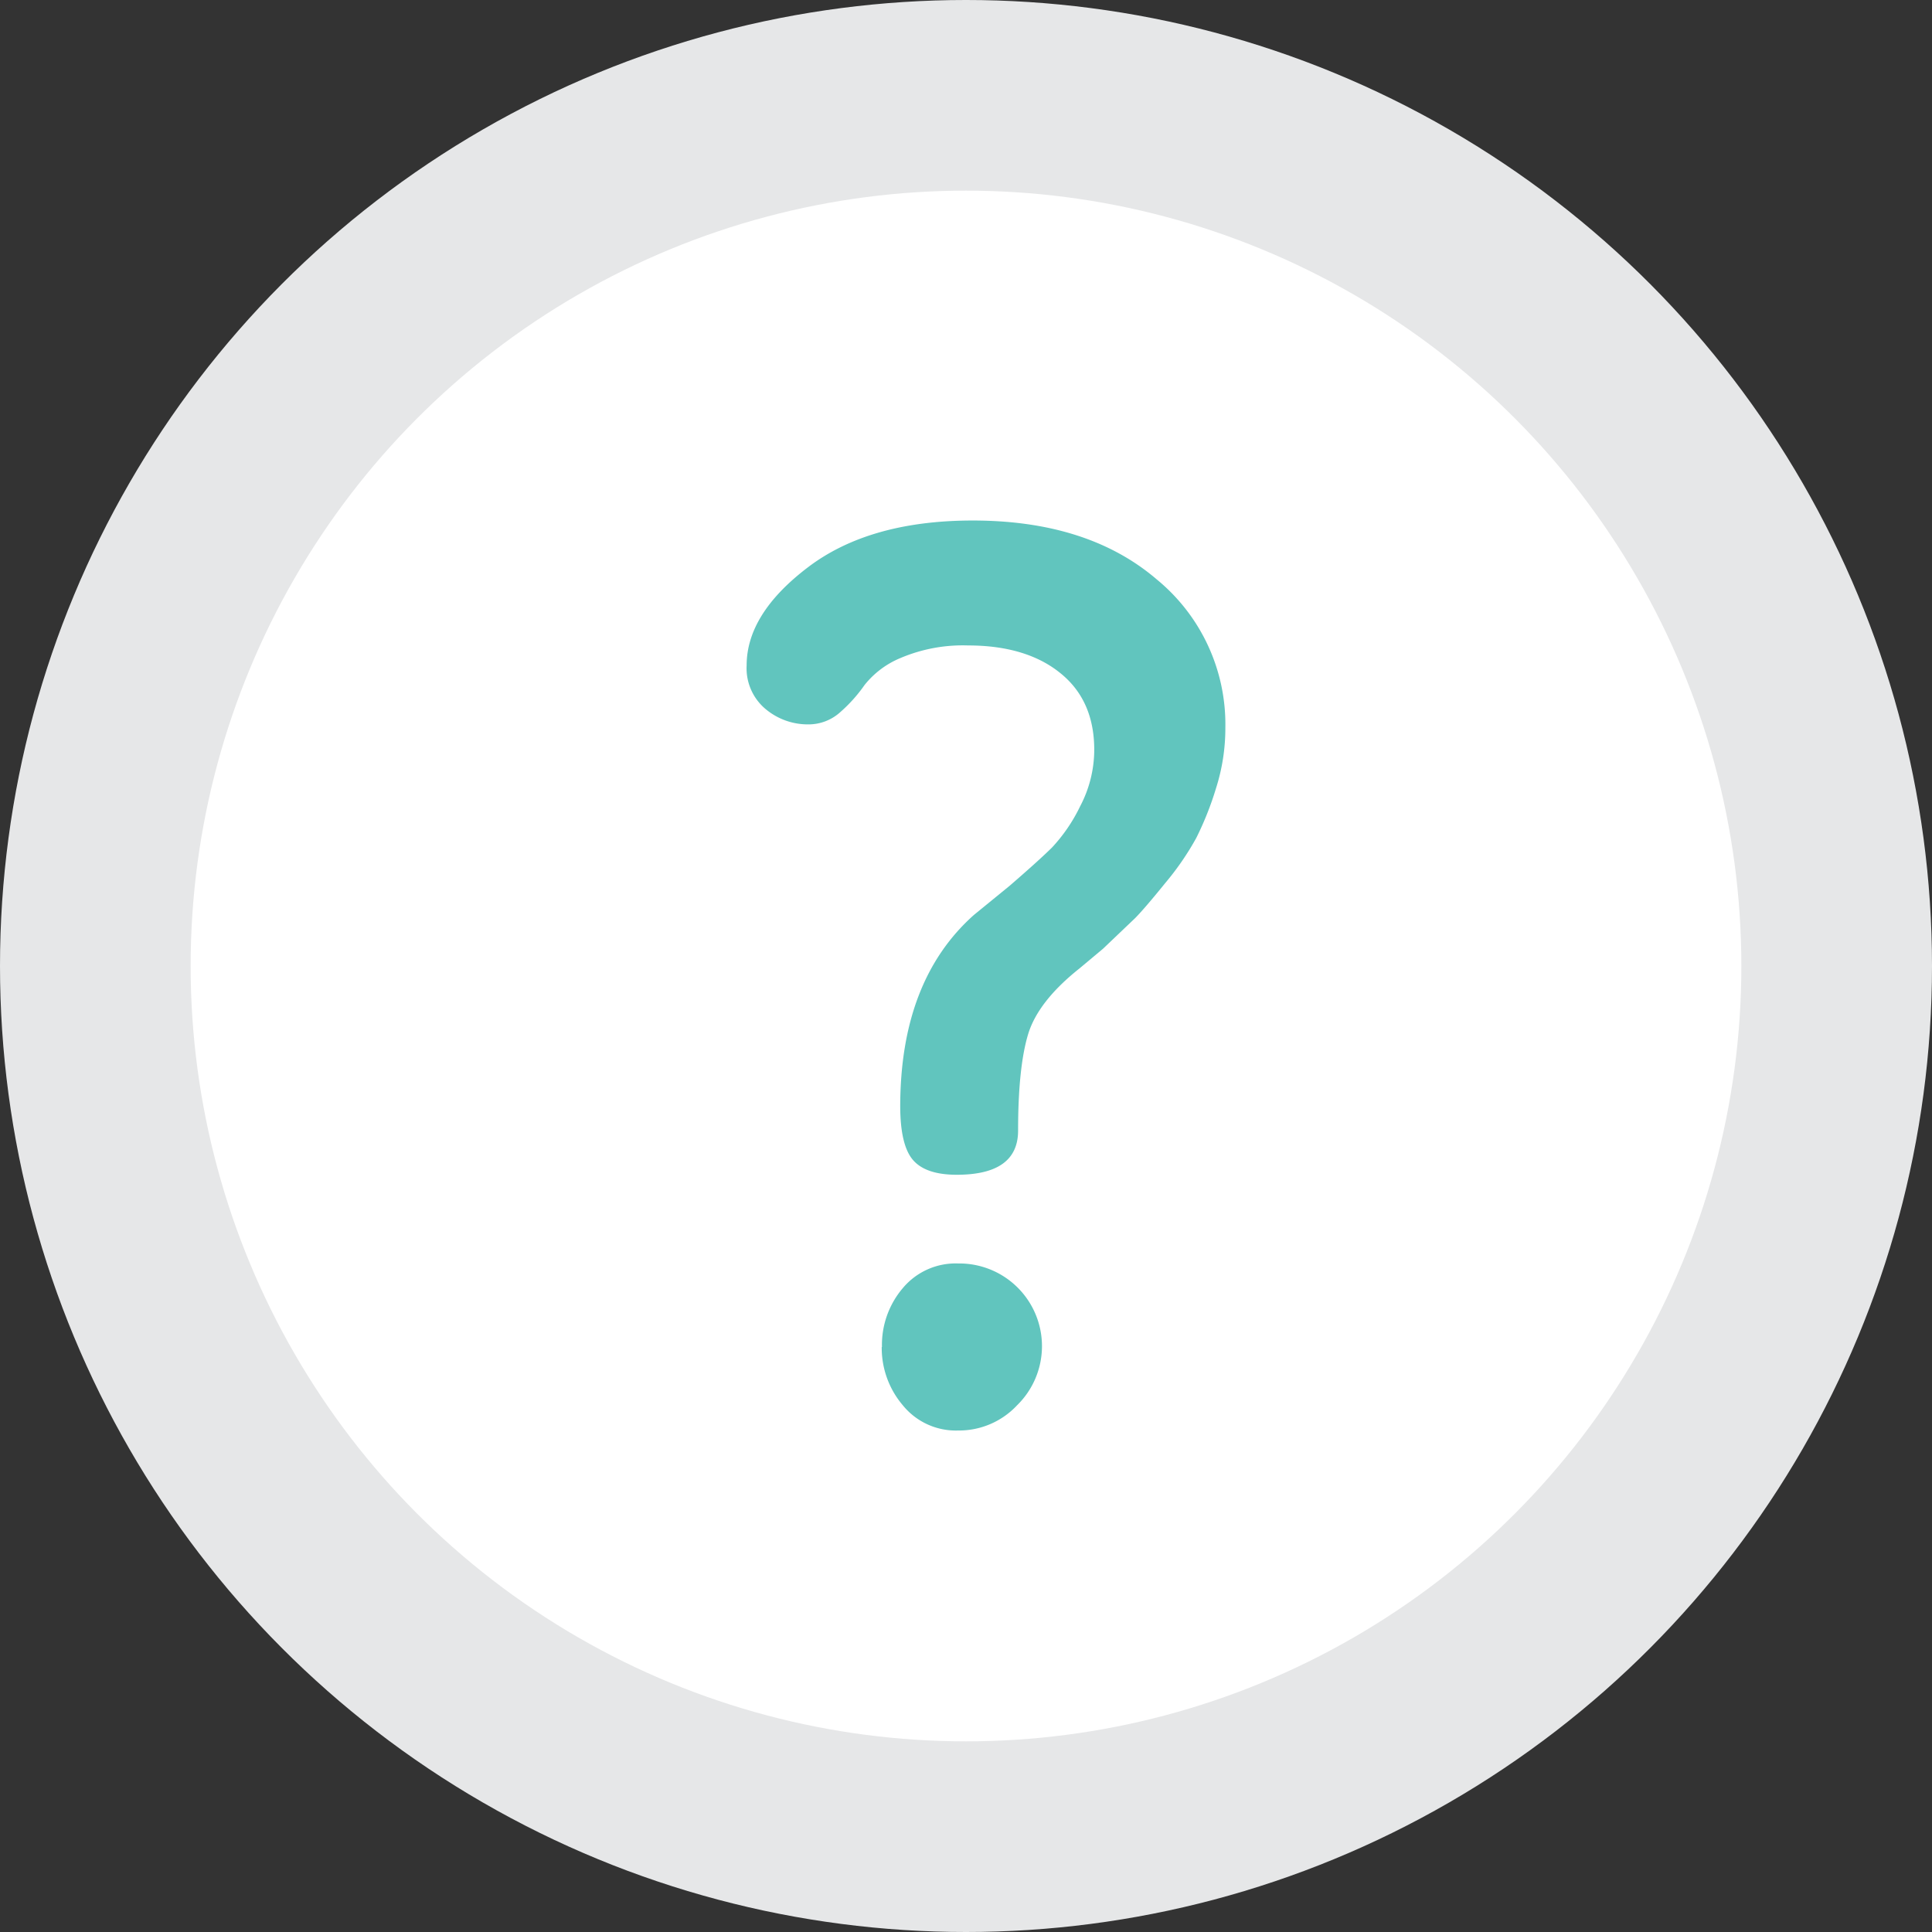
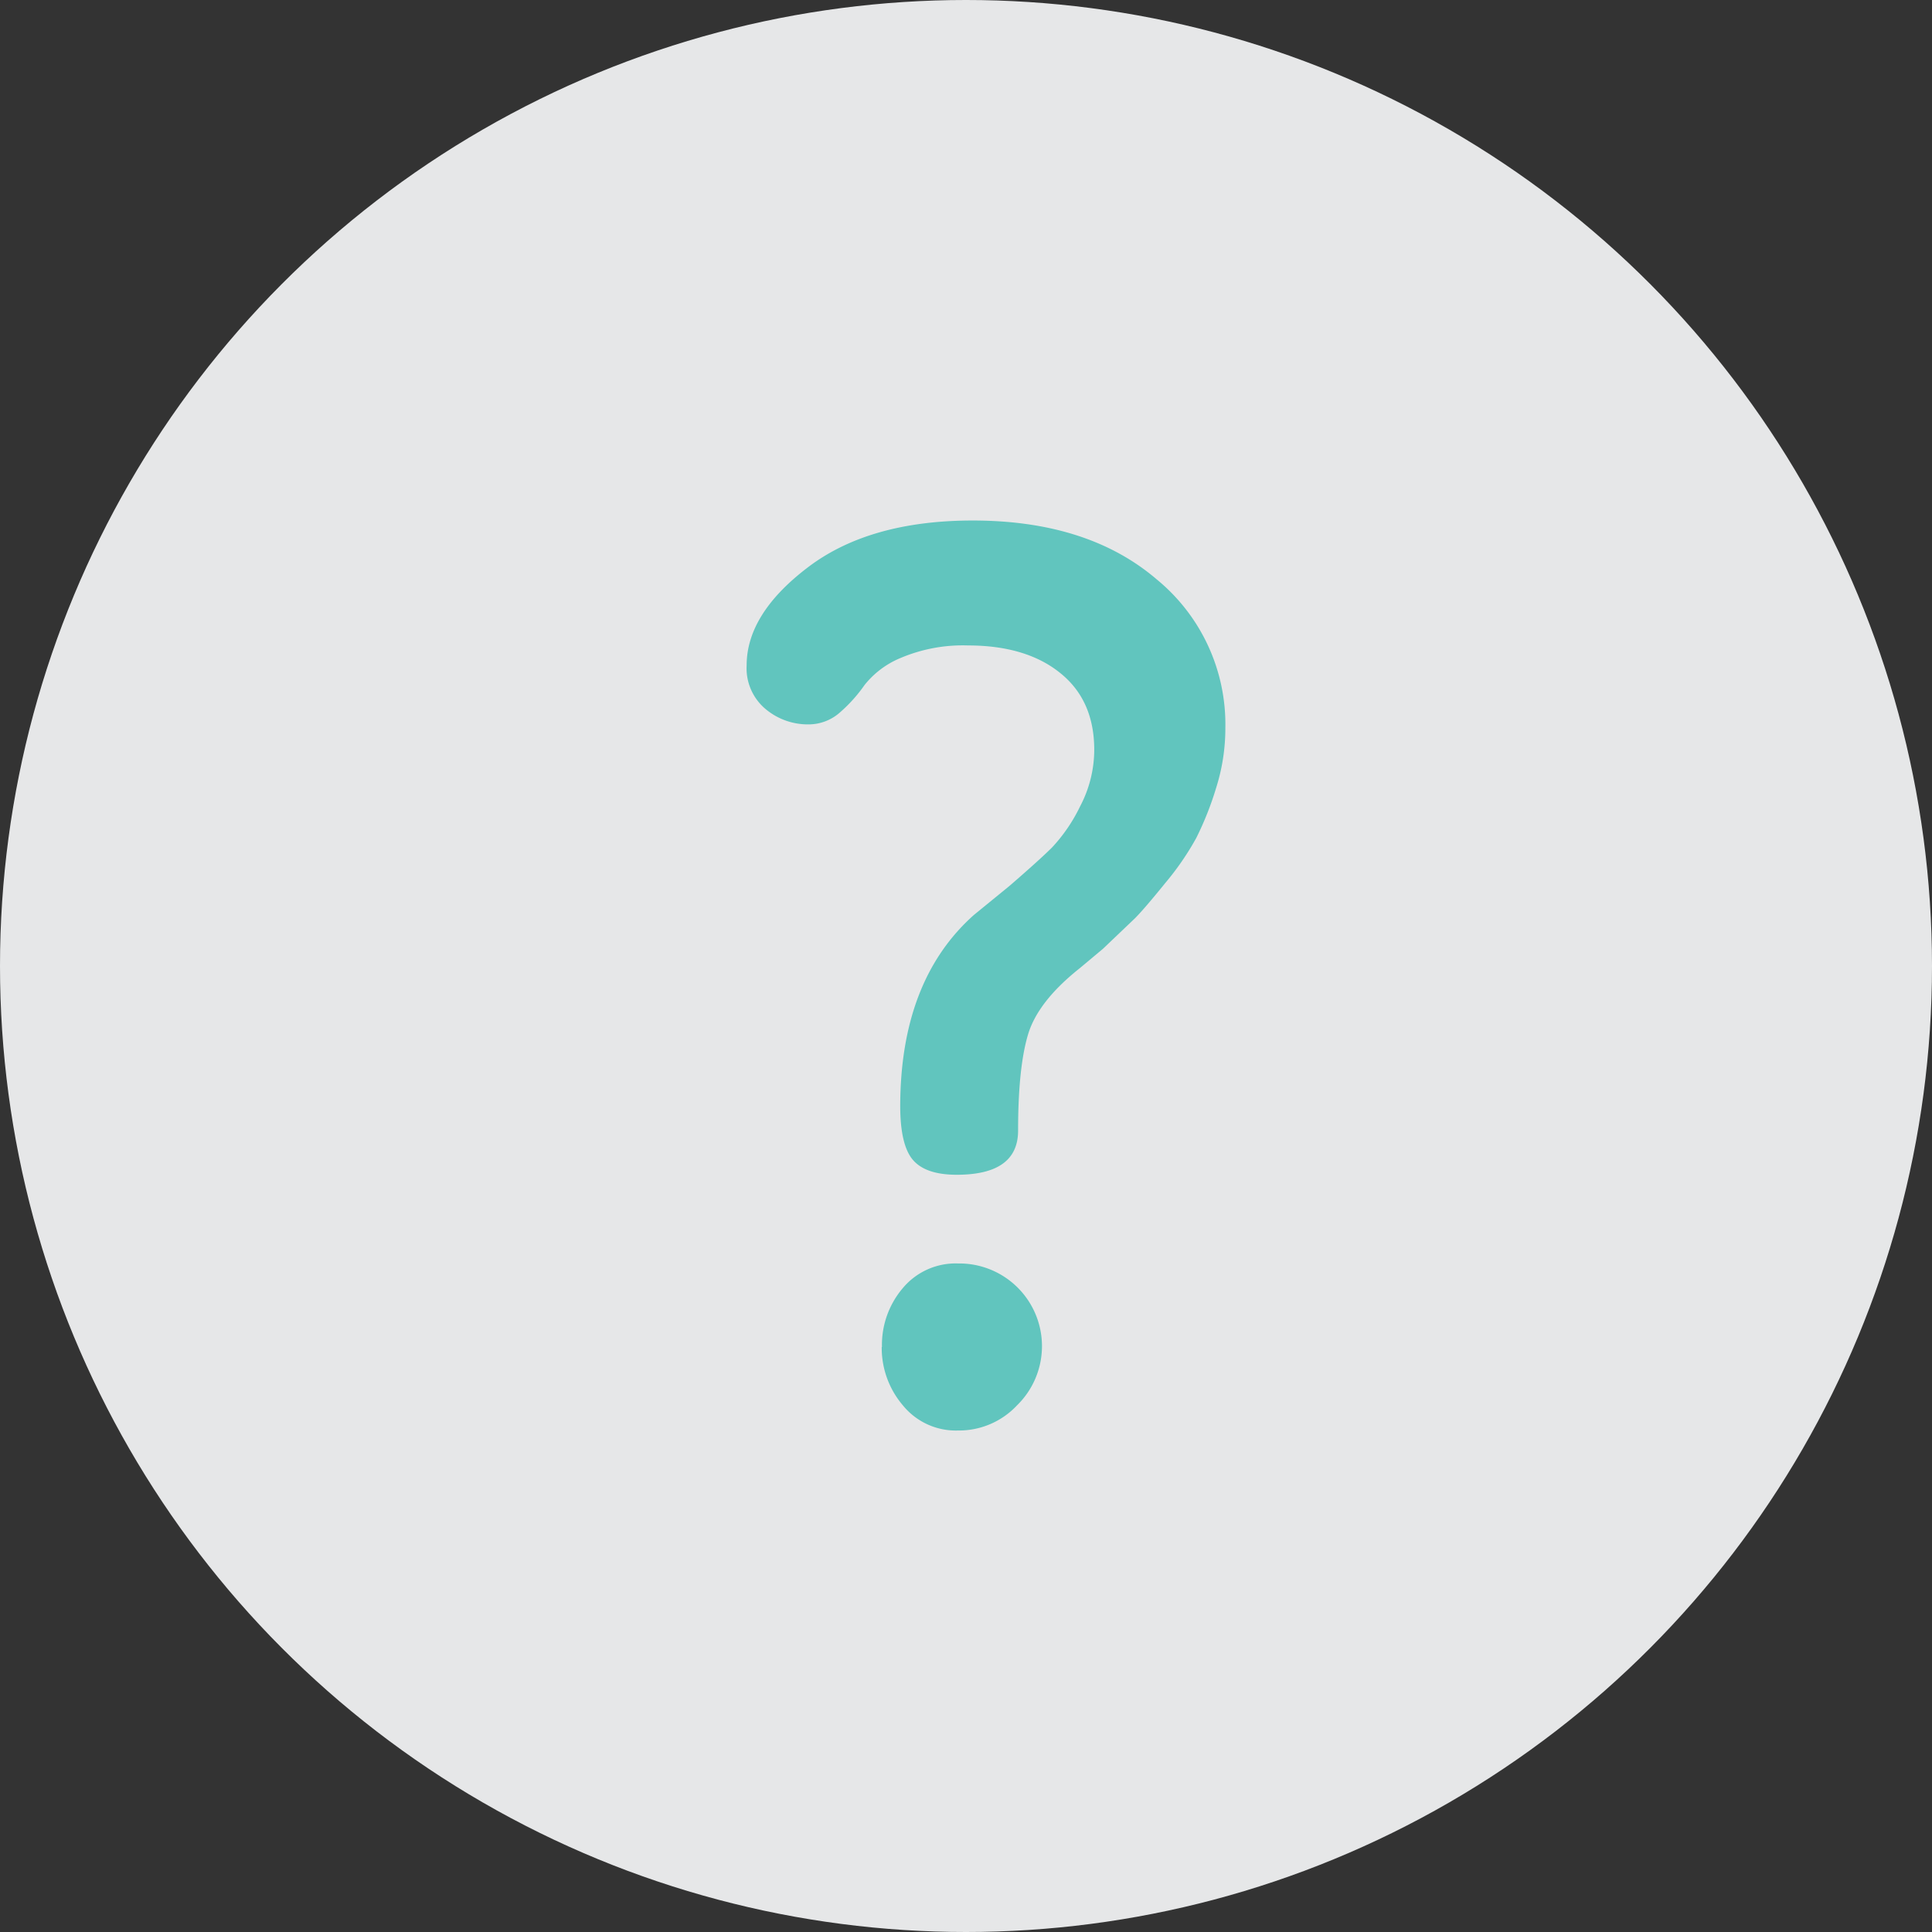
<svg xmlns="http://www.w3.org/2000/svg" viewBox="0 0 257 257">
  <rect x="0" y="0" width="257" height="257" fill="#333333" stroke="none" />
  <defs>
    <style>.cls-1{fill:#e6e7e8;}.cls-2{fill:#fff;}.cls-3{fill:#61c5be;}</style>
  </defs>
  <title>causeIcon</title>
  <g id="Layer_2" data-name="Layer 2">
    <g id="Layer_1-2" data-name="Layer 1">
      <circle class="cls-1" cx="128.5" cy="128.5" r="128.5" />
-       <circle class="cls-2" cx="128.5" cy="128.5" r="103.14" />
      <path class="cls-3" d="M99.32,88.52q0-6.87,8.17-13.07t21.89-6.21q15.35,0,24.5,7.84A24.94,24.94,0,0,1,163,96.85a26.26,26.26,0,0,1-1.24,8,42,42,0,0,1-2.63,6.62,37.13,37.13,0,0,1-4.13,6q-2.72,3.36-4,4.66l-4.28,4.08-3.12,2.61q-5.55,4.41-6.86,8.83t-1.31,12.74q0,5.88-8.16,5.88-4.1,0-5.8-1.94t-1.72-7.11q0-16.78,9.8-25.51l4.74-3.87c2.5-2.16,4.38-3.85,5.64-5.09a22,22,0,0,0,3.75-5.49,16.2,16.2,0,0,0,1.88-7.51q0-6.62-4.56-10.25c-3-2.42-7.11-3.64-12.21-3.64a21.22,21.22,0,0,0-9,1.67A11.92,11.92,0,0,0,115,91.13a19.88,19.88,0,0,1-3.18,3.56,6.29,6.29,0,0,1-4.31,1.67,8.74,8.74,0,0,1-5.62-2A7.06,7.06,0,0,1,99.32,88.52Zm18,90.66a11.66,11.66,0,0,1,2.78-7.84,9.16,9.16,0,0,1,7.35-3.27,11,11,0,0,1,7.84,18.87,10.58,10.58,0,0,1-7.84,3.35,9.08,9.08,0,0,1-7.35-3.35A11.77,11.77,0,0,1,117.29,179.18Z" />
    </g>
  </g>
</svg>